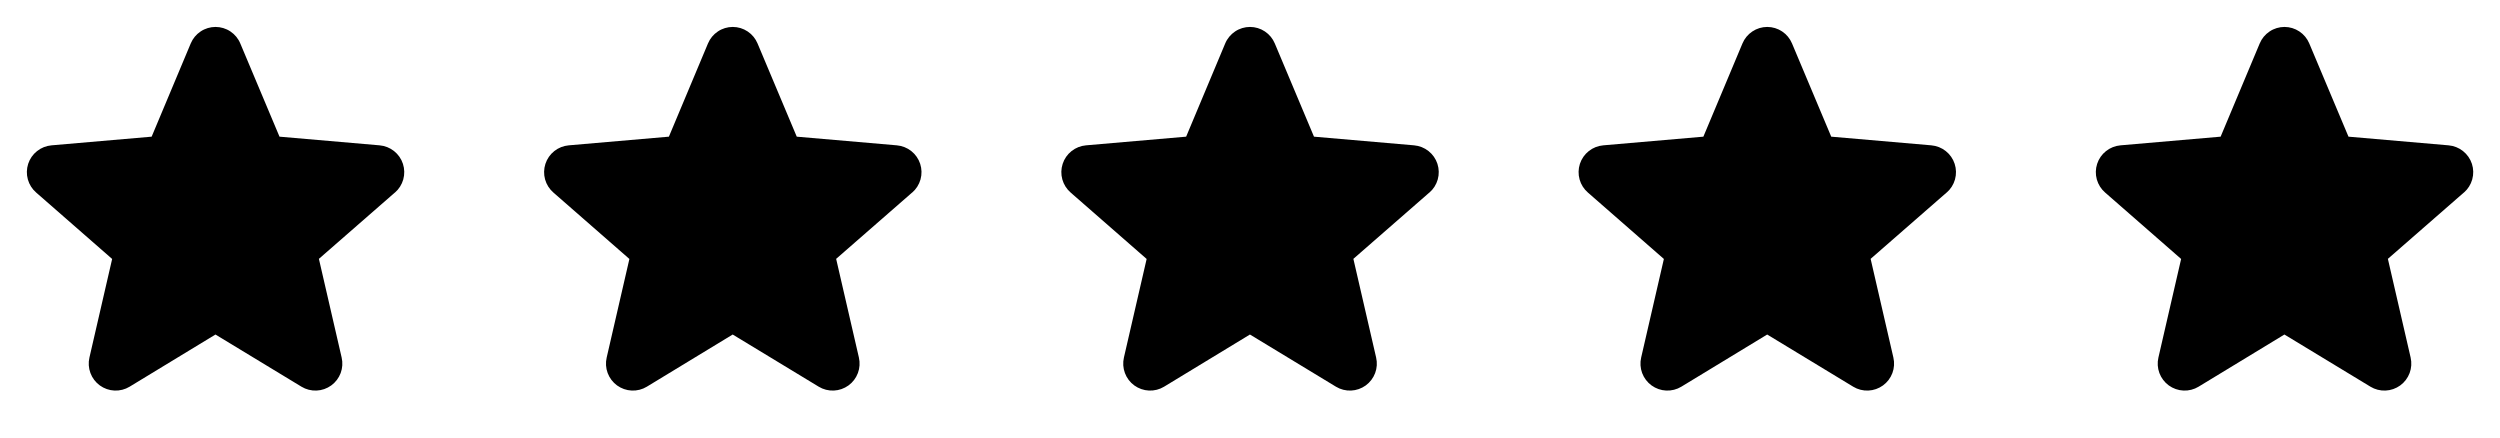
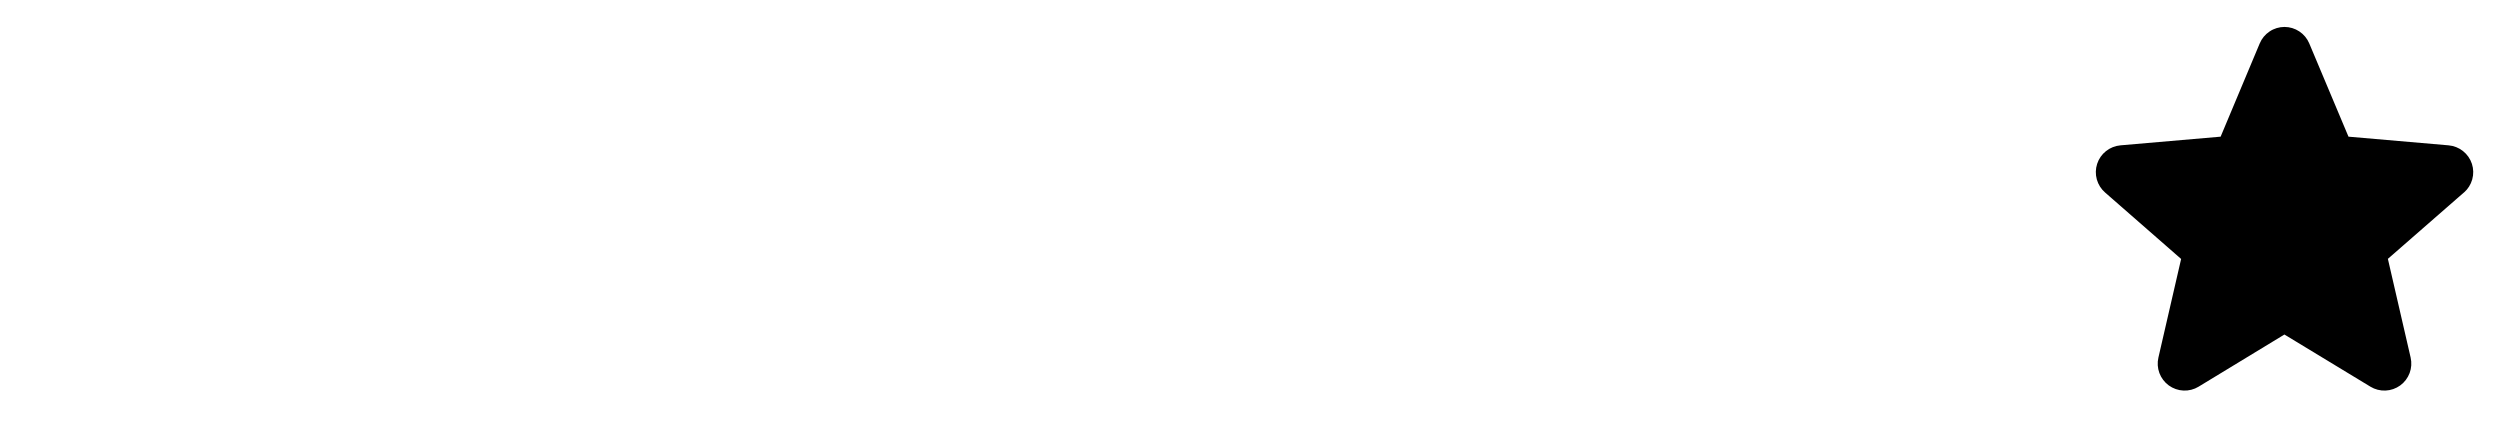
<svg xmlns="http://www.w3.org/2000/svg" width="120" height="21" viewBox="0 0 120 21" fill="none">
-   <path d="M18.952 9.244L15.307 12.425L16.399 17.161C16.457 17.409 16.44 17.668 16.352 17.906C16.263 18.144 16.106 18.351 15.9 18.501C15.695 18.65 15.45 18.736 15.196 18.747C14.942 18.758 14.69 18.694 14.472 18.562L10.342 16.057L6.22 18.562C6.002 18.694 5.75 18.758 5.496 18.747C5.242 18.736 4.997 18.65 4.792 18.501C4.586 18.351 4.429 18.144 4.341 17.906C4.252 17.668 4.235 17.409 4.293 17.161L5.383 12.43L1.738 9.244C1.545 9.078 1.405 8.858 1.337 8.613C1.268 8.368 1.274 8.108 1.352 7.865C1.431 7.623 1.579 7.41 1.779 7.252C1.978 7.093 2.22 6.998 2.474 6.976L7.279 6.56L9.155 2.086C9.253 1.851 9.418 1.651 9.63 1.51C9.842 1.368 10.091 1.293 10.345 1.293C10.599 1.293 10.848 1.368 11.06 1.51C11.271 1.651 11.437 1.851 11.534 2.086L13.416 6.56L18.22 6.976C18.474 6.998 18.715 7.093 18.915 7.252C19.114 7.41 19.263 7.623 19.341 7.865C19.42 8.108 19.425 8.368 19.357 8.613C19.288 8.858 19.149 9.078 18.956 9.244H18.952Z" fill="black" />
-   <path d="M43.78 9.244L40.135 12.425L41.227 17.161C41.284 17.409 41.268 17.668 41.179 17.906C41.09 18.144 40.934 18.351 40.728 18.501C40.522 18.65 40.277 18.736 40.023 18.747C39.769 18.758 39.518 18.694 39.3 18.562L35.169 16.057L31.047 18.562C30.83 18.694 30.578 18.758 30.324 18.747C30.07 18.736 29.825 18.65 29.619 18.501C29.414 18.351 29.257 18.144 29.168 17.906C29.079 17.668 29.063 17.409 29.121 17.161L30.211 12.43L26.565 9.244C26.372 9.078 26.233 8.858 26.164 8.613C26.096 8.368 26.101 8.108 26.18 7.865C26.259 7.623 26.407 7.41 26.606 7.252C26.806 7.093 27.048 6.998 27.302 6.976L32.107 6.56L33.983 2.086C34.081 1.851 34.246 1.651 34.458 1.51C34.669 1.368 34.918 1.293 35.172 1.293C35.427 1.293 35.676 1.368 35.887 1.51C36.099 1.651 36.264 1.851 36.362 2.086L38.244 6.56L43.047 6.976C43.301 6.998 43.543 7.093 43.743 7.252C43.942 7.41 44.09 7.623 44.169 7.865C44.248 8.108 44.253 8.368 44.185 8.613C44.116 8.858 43.977 9.078 43.784 9.244H43.78Z" fill="black" />
-   <path d="M68.607 9.244L64.962 12.425L66.054 17.161C66.112 17.409 66.096 17.668 66.007 17.906C65.918 18.144 65.761 18.351 65.556 18.501C65.35 18.65 65.105 18.736 64.851 18.747C64.597 18.758 64.345 18.694 64.127 18.562L59.997 16.057L55.875 18.562C55.657 18.694 55.406 18.758 55.152 18.747C54.898 18.736 54.653 18.65 54.447 18.501C54.241 18.351 54.084 18.144 53.996 17.906C53.907 17.668 53.891 17.409 53.948 17.161L55.039 12.43L51.393 9.244C51.2 9.078 51.061 8.858 50.992 8.613C50.923 8.368 50.929 8.108 51.008 7.865C51.086 7.623 51.234 7.41 51.434 7.252C51.634 7.093 51.875 6.998 52.129 6.976L56.935 6.56L58.81 2.086C58.908 1.851 59.074 1.651 59.285 1.51C59.497 1.368 59.746 1.293 60 1.293C60.255 1.293 60.503 1.368 60.715 1.51C60.927 1.651 61.092 1.851 61.19 2.086L63.071 6.56L67.875 6.976C68.129 6.998 68.371 7.093 68.57 7.252C68.77 7.41 68.918 7.623 68.997 7.865C69.075 8.108 69.081 8.368 69.012 8.613C68.944 8.858 68.804 9.078 68.611 9.244H68.607Z" fill="black" />
-   <path d="M93.435 9.244L89.79 12.425L90.882 17.161C90.94 17.409 90.923 17.668 90.835 17.906C90.746 18.144 90.589 18.351 90.383 18.501C90.178 18.65 89.933 18.736 89.678 18.747C89.424 18.758 89.173 18.694 88.955 18.562L84.825 16.057L80.703 18.562C80.485 18.694 80.233 18.758 79.979 18.747C79.725 18.736 79.48 18.65 79.275 18.501C79.069 18.351 78.912 18.144 78.823 17.906C78.735 17.668 78.718 17.409 78.776 17.161L79.866 12.43L76.221 9.244C76.028 9.078 75.888 8.858 75.82 8.613C75.751 8.368 75.757 8.108 75.835 7.865C75.914 7.623 76.062 7.41 76.262 7.252C76.461 7.093 76.703 6.998 76.957 6.976L81.762 6.56L83.638 2.086C83.736 1.851 83.901 1.651 84.113 1.51C84.325 1.368 84.573 1.293 84.828 1.293C85.082 1.293 85.331 1.368 85.543 1.51C85.754 1.651 85.919 1.851 86.017 2.086L87.899 6.56L92.703 6.976C92.957 6.998 93.198 7.093 93.398 7.252C93.597 7.41 93.746 7.623 93.824 7.865C93.903 8.108 93.908 8.368 93.84 8.613C93.771 8.858 93.632 9.078 93.439 9.244H93.435Z" fill="black" />
  <path d="M118.263 9.244L114.618 12.425L115.71 17.161C115.767 17.409 115.751 17.668 115.662 17.906C115.573 18.144 115.416 18.351 115.211 18.501C115.005 18.65 114.76 18.736 114.506 18.747C114.252 18.758 114.001 18.694 113.783 18.562L109.652 16.057L105.53 18.562C105.313 18.694 105.061 18.758 104.807 18.747C104.553 18.736 104.308 18.65 104.102 18.501C103.897 18.351 103.74 18.144 103.651 17.906C103.562 17.668 103.546 17.409 103.604 17.161L104.694 12.43L101.048 9.244C100.855 9.078 100.716 8.858 100.647 8.613C100.579 8.368 100.584 8.108 100.663 7.865C100.741 7.623 100.89 7.41 101.089 7.252C101.289 7.093 101.531 6.998 101.784 6.976L106.59 6.56L108.466 2.086C108.564 1.851 108.729 1.651 108.941 1.51C109.152 1.368 109.401 1.293 109.655 1.293C109.91 1.293 110.158 1.368 110.37 1.51C110.582 1.651 110.747 1.851 110.845 2.086L112.727 6.56L117.53 6.976C117.784 6.998 118.026 7.093 118.225 7.252C118.425 7.41 118.573 7.623 118.652 7.865C118.731 8.108 118.736 8.368 118.667 8.613C118.599 8.858 118.459 9.078 118.267 9.244H118.263Z" fill="black" />
</svg>